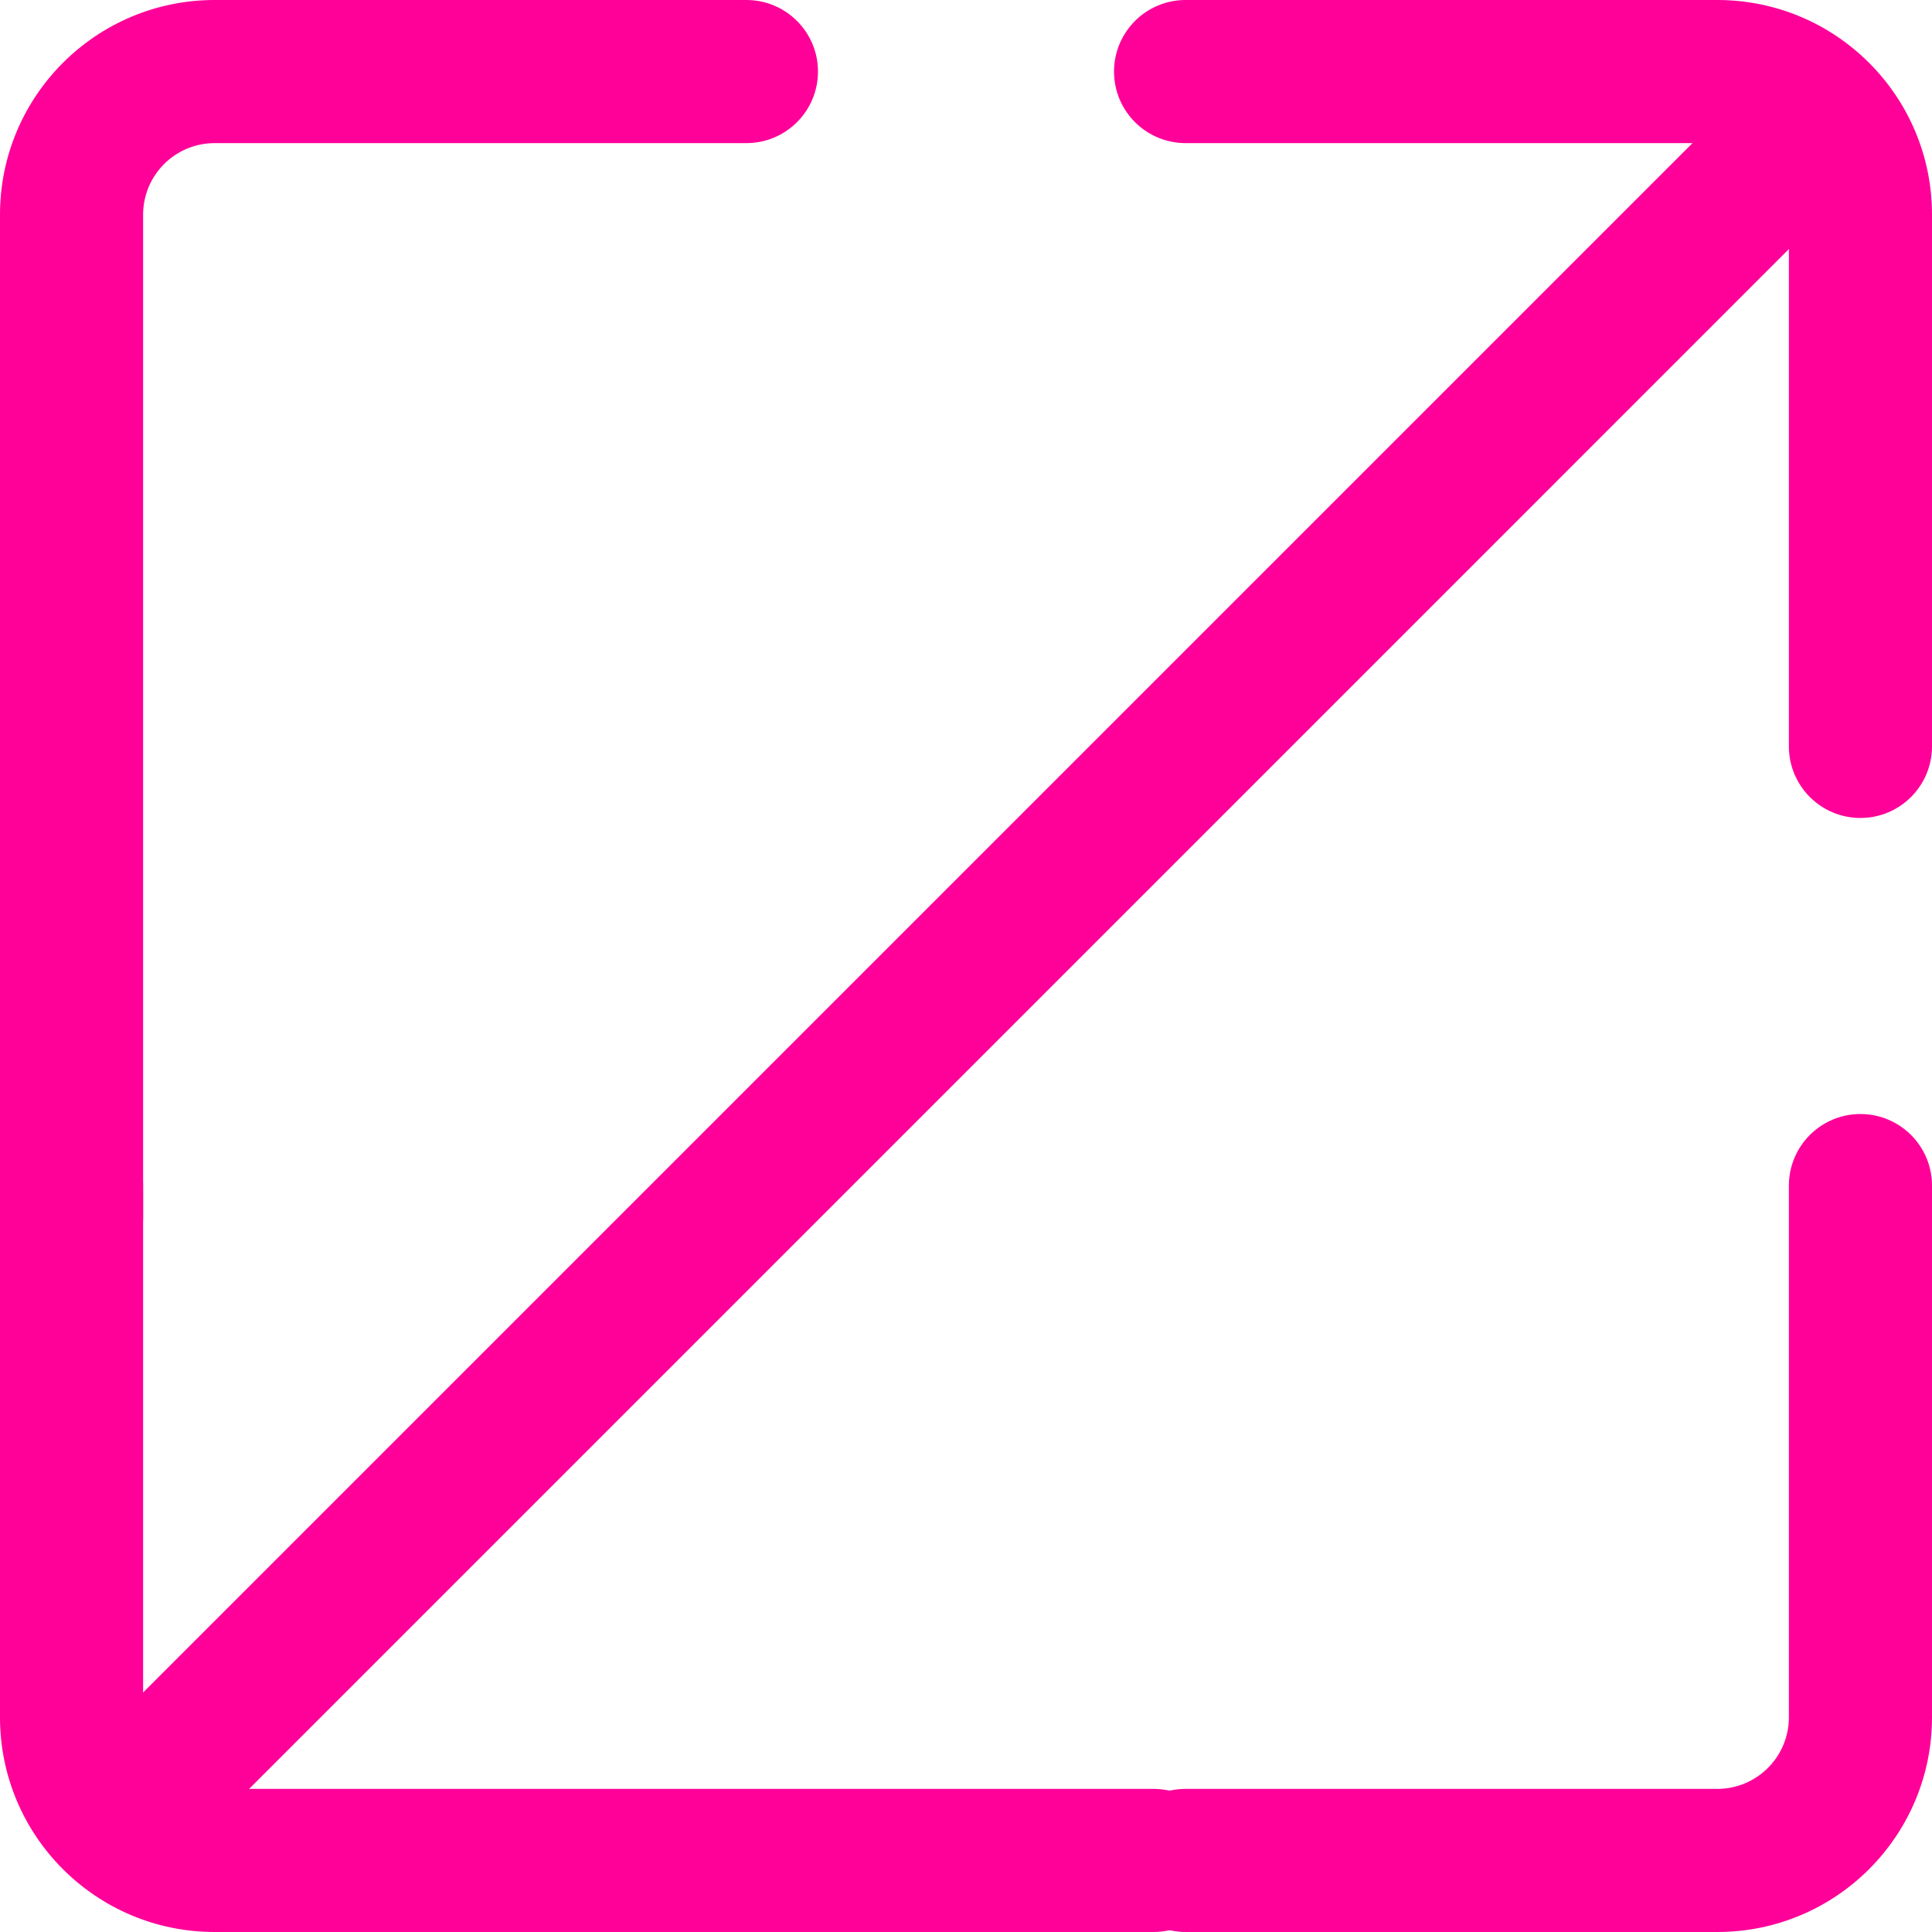
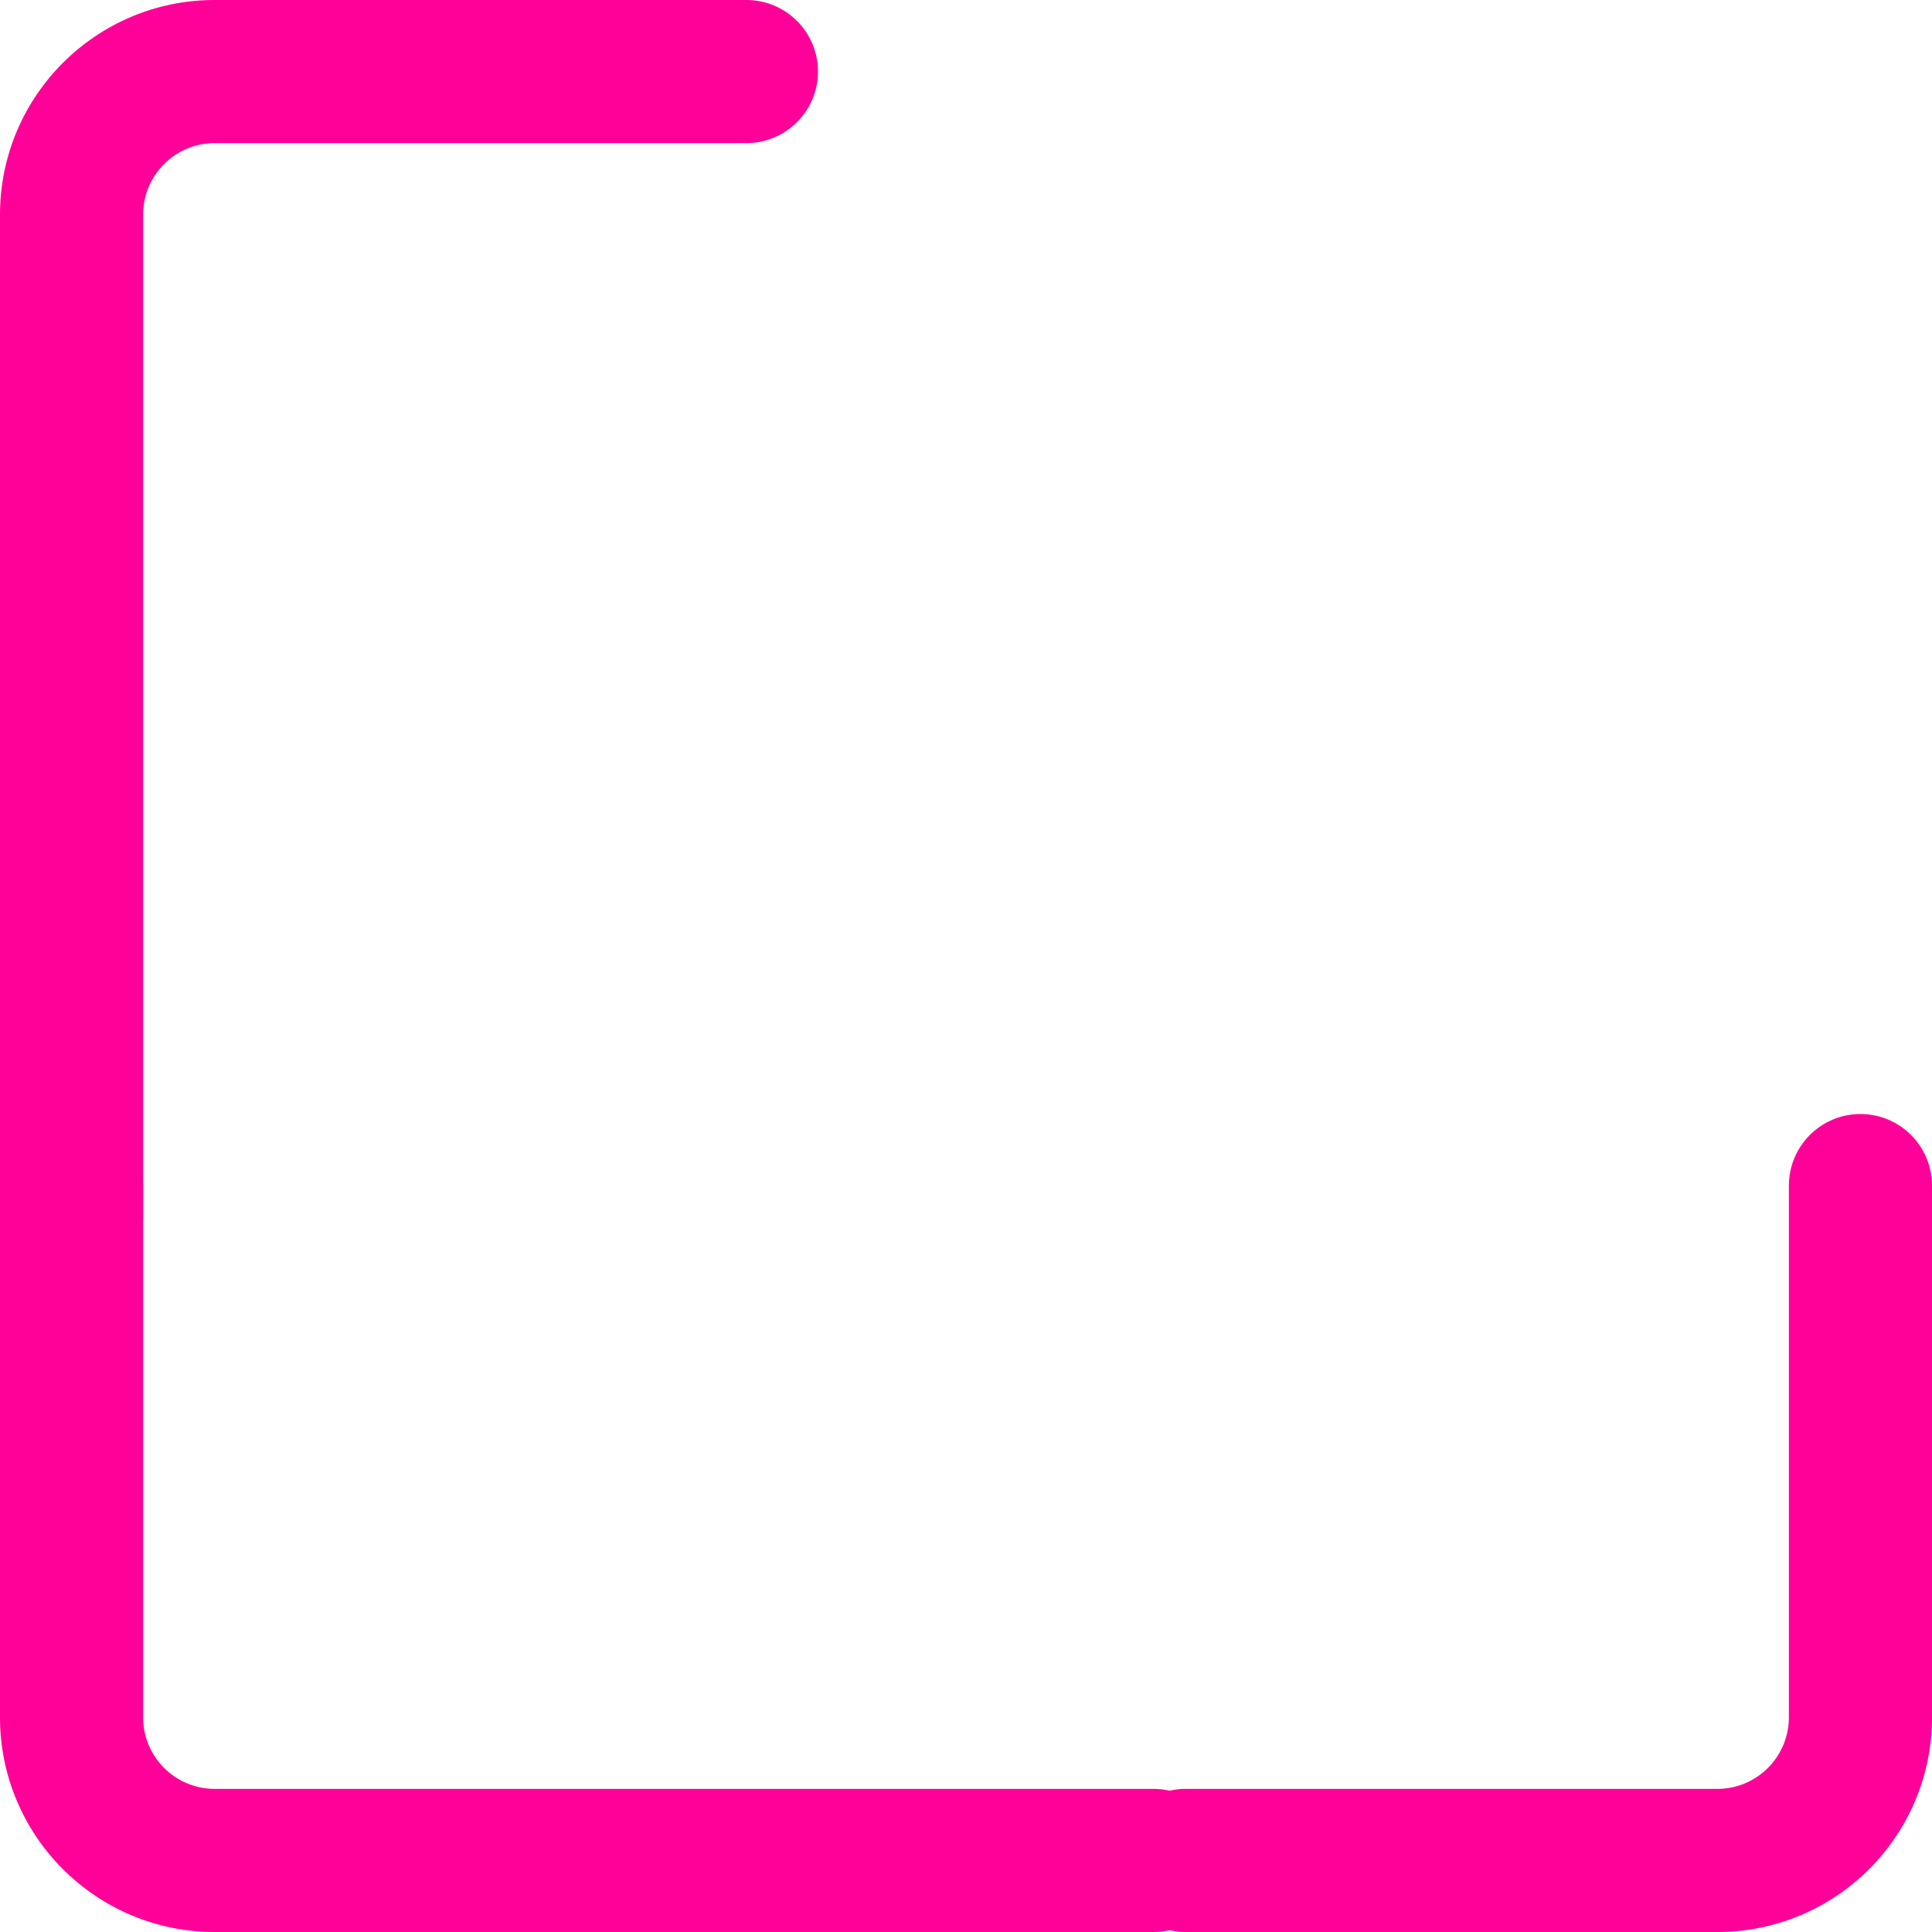
<svg xmlns="http://www.w3.org/2000/svg" width="68" height="68" viewBox="0 0 68 68" fill="none">
  <path d="M0 42.86V7.556C5.84121e-08 3.383 3.383 2.74626e-06 7.556 0H26.271C27.662 2.13368e-05 28.79 1.128 28.79 2.519C28.79 3.909 27.662 5.037 26.271 5.037H7.556C6.165 5.037 5.037 6.165 5.037 7.556V42.86C5.037 44.251 3.909 45.379 2.519 45.379C1.128 45.379 0 44.251 0 42.86Z" fill="#FF0099" />
-   <path d="M41.729 -1.14834e-06L60.444 -3.30264e-07C64.617 -8.99594e-08 68 3.383 68 7.556L68 26.271C68 27.662 66.872 28.79 65.481 28.79C64.091 28.79 62.963 27.662 62.963 26.271L62.963 7.556C62.963 6.165 61.835 5.037 60.444 5.037L41.729 5.037C40.338 5.037 39.21 3.909 39.21 2.519C39.21 1.128 40.338 2.0127e-05 41.729 -1.14834e-06Z" fill="#FF0099" />
  <path d="M68 41.729L68 60.444C68 64.617 64.617 68 60.444 68L41.729 68C40.338 68 39.21 66.872 39.21 65.481C39.21 64.091 40.338 62.963 41.729 62.963L60.444 62.963C61.835 62.963 62.963 61.835 62.963 60.444L62.963 41.729C62.963 40.338 64.091 39.21 65.481 39.21C66.872 39.21 68 40.338 68 41.729Z" fill="#FF0099" />
  <path d="M40.598 68L7.556 68C3.383 68 3.0728e-06 64.617 9.90792e-07 60.444L3.44503e-06 41.729C2.49654e-05 40.338 1.128 39.21 2.519 39.21C3.909 39.21 5.037 40.338 5.037 41.729L5.037 60.444C5.037 61.835 6.165 62.963 7.556 62.963L40.598 62.963C41.989 62.963 43.116 64.091 43.116 65.481C43.116 66.872 41.989 68 40.598 68Z" fill="#FF0099" />
-   <path d="M6.835 64.896L3.273 61.334L60.58 4.027L64.142 7.588L6.835 64.896Z" fill="#FF0099" />
</svg>